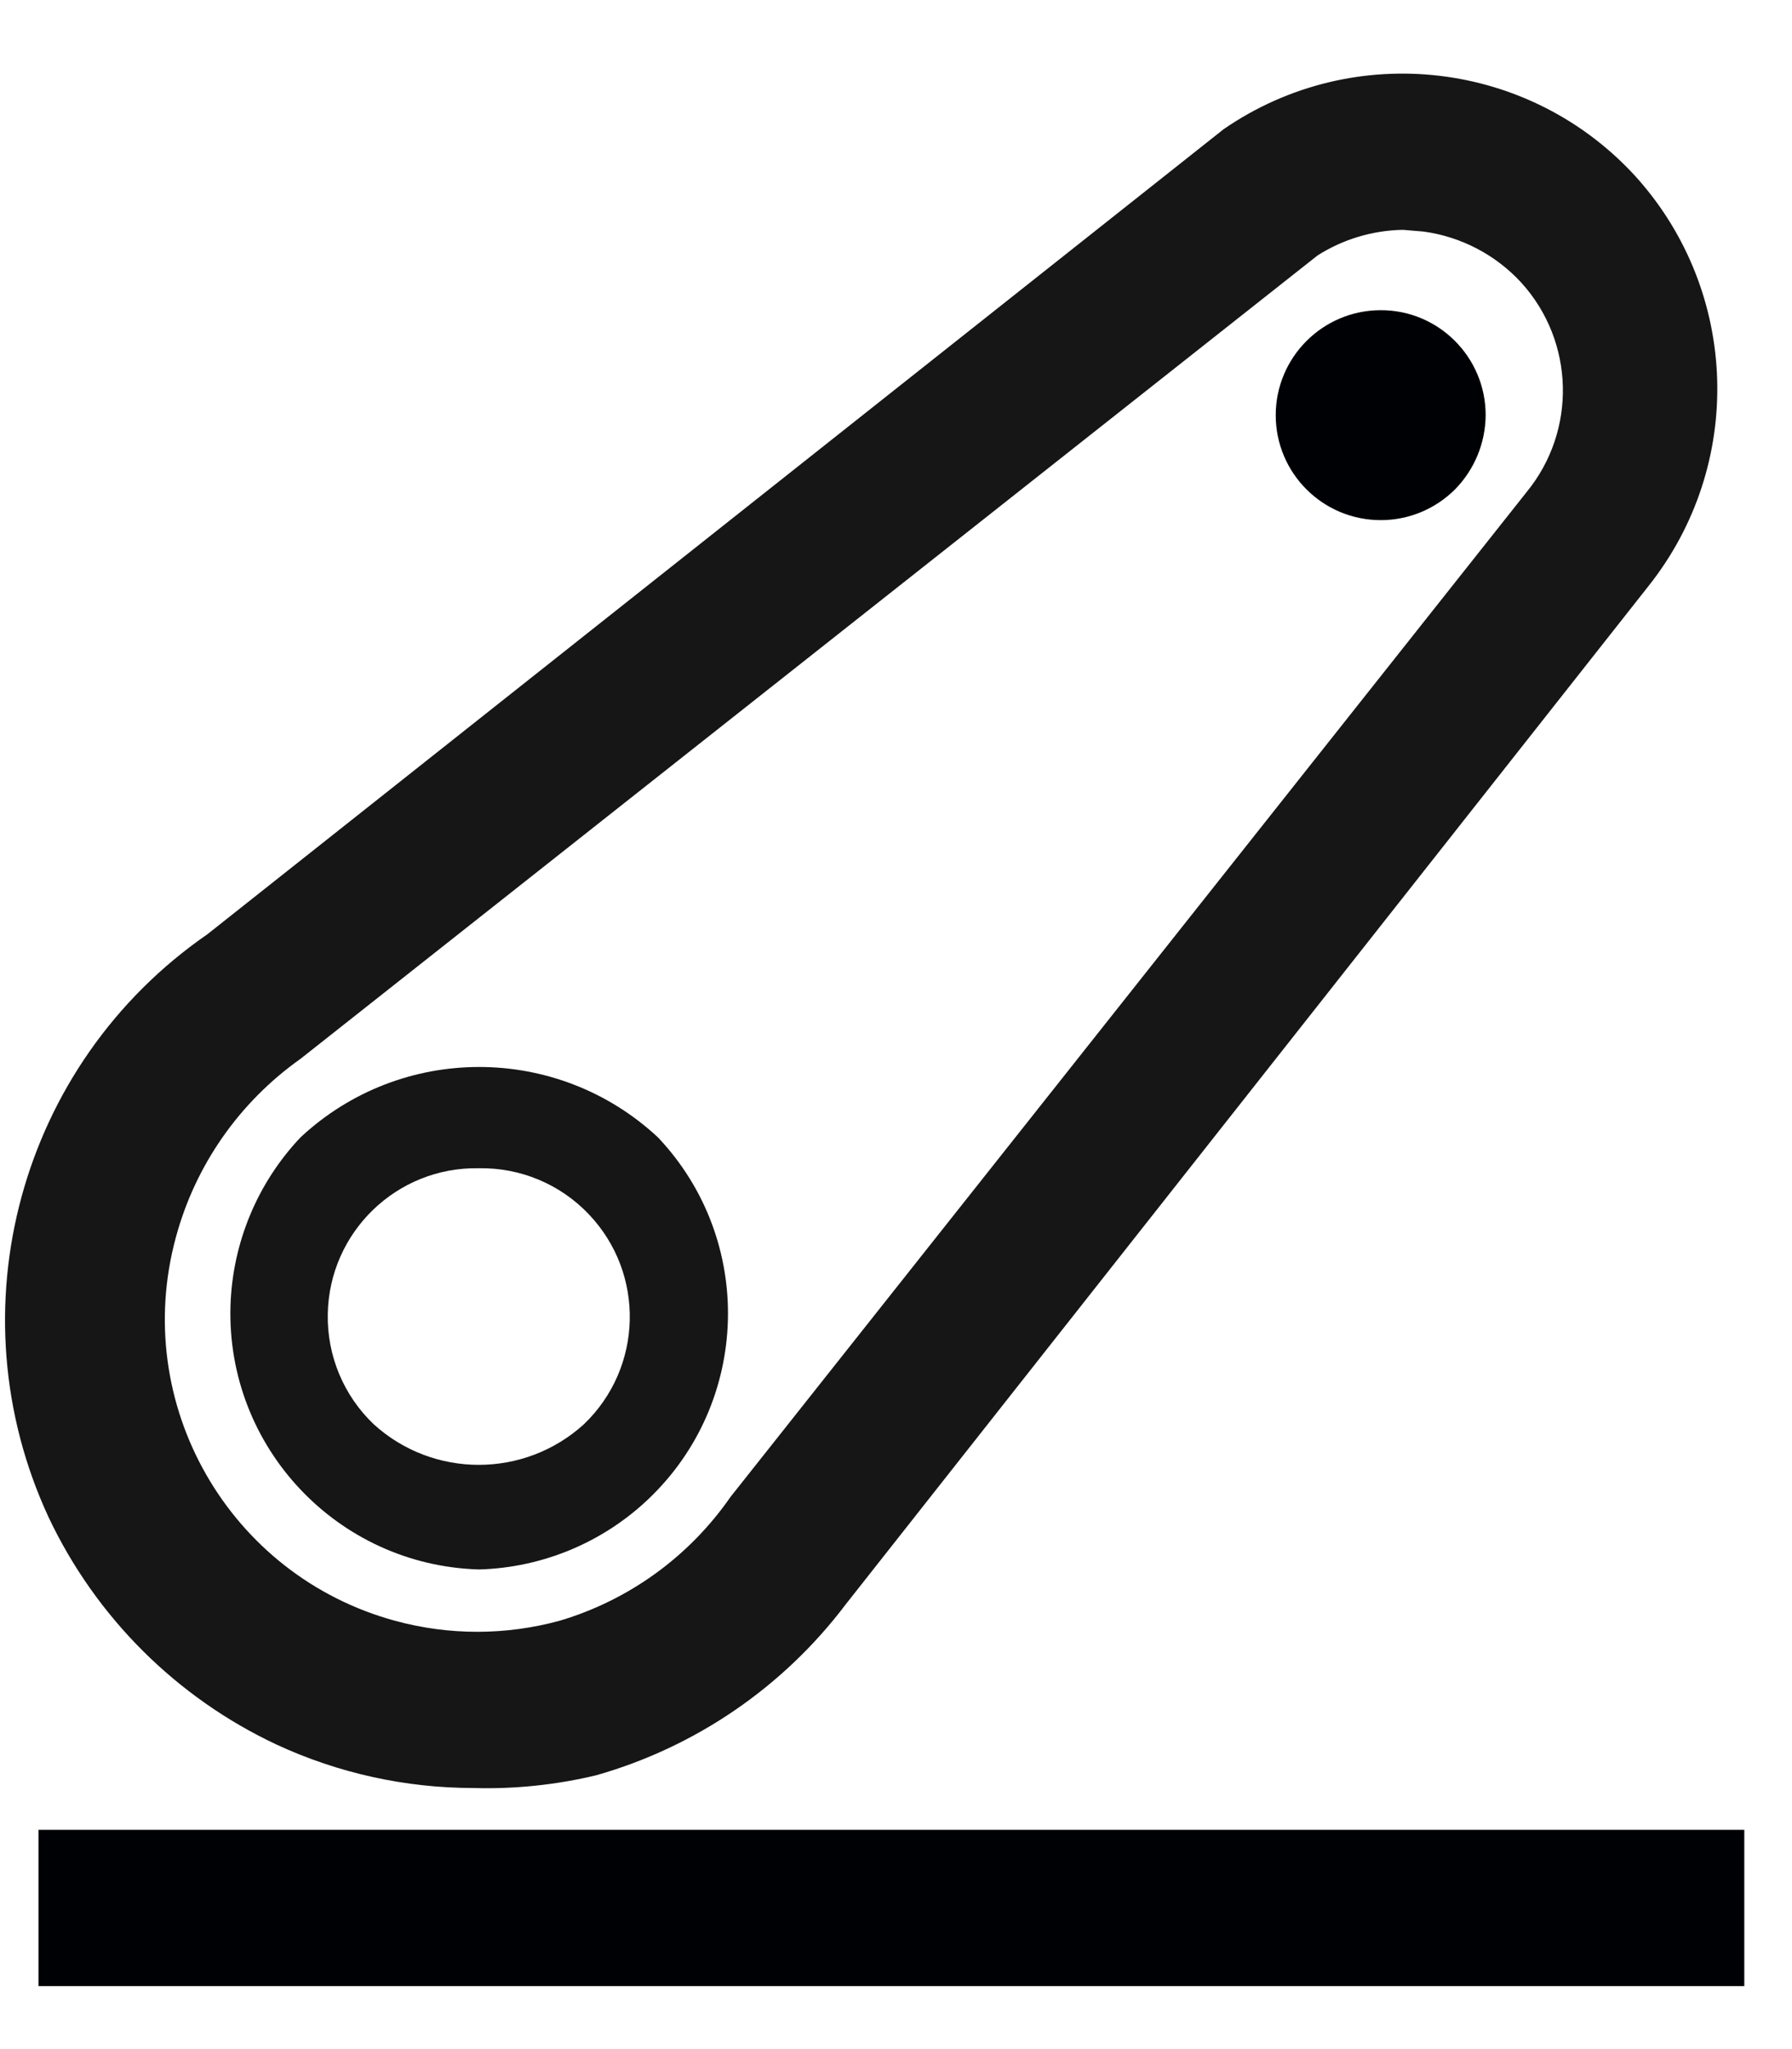
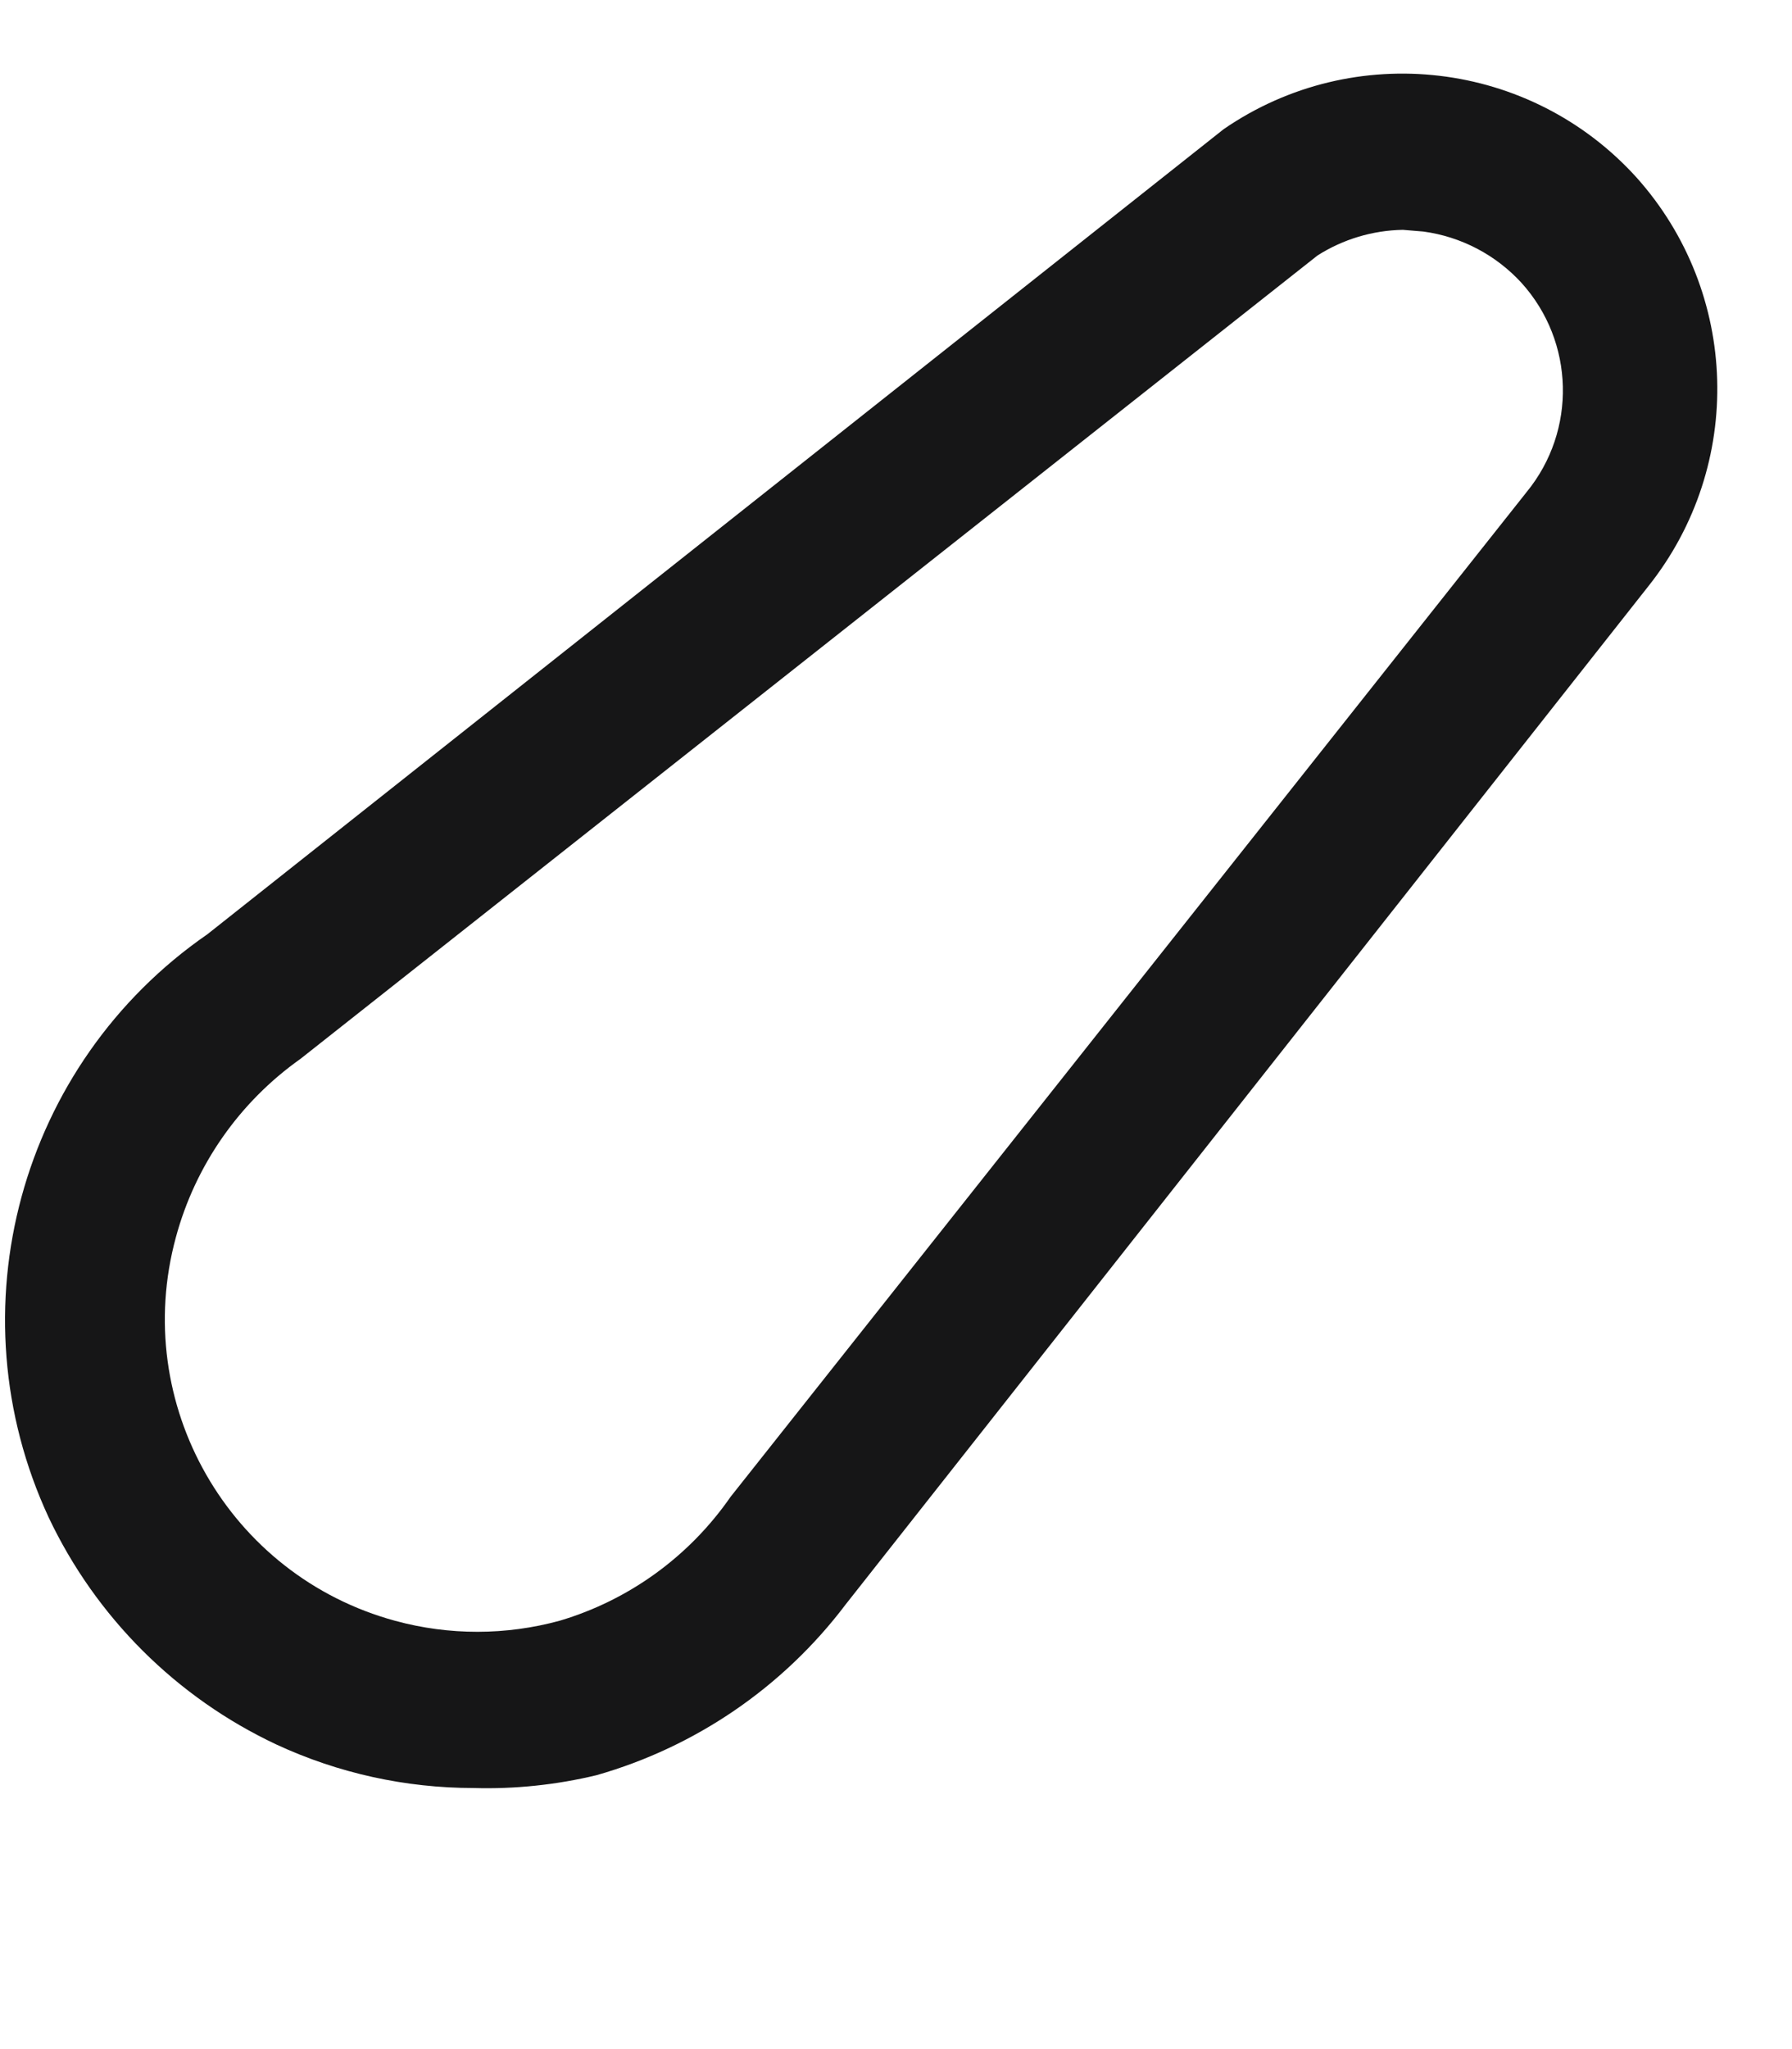
<svg xmlns="http://www.w3.org/2000/svg" width="21px" height="24px" viewBox="0 0 21 24" version="1.1">
  <title>Group 83</title>
  <desc>Created with Sketch.</desc>
  <g id="Page-1" stroke="none" stroke-width="1" fill="none" fill-rule="evenodd">
    <g id="ICONS-RICK" transform="translate(-334, -474)">
      <g id="Group-83" transform="translate(334.059, 474.862)">
-         <path d="M5.551,17.52 C3.895,17.471 2.593,16.088 2.642,14.432 C2.665,13.697 2.956,12.995 3.462,12.46 C4.641,11.36 6.471,11.36 7.652,12.46 C8.79,13.664 8.737,15.563 7.534,16.701 C6.999,17.207 6.296,17.498 5.561,17.52 L5.551,17.52 Z M5.551,12.821 C4.59,12.803 3.798,13.57 3.782,14.53 C3.773,15.016 3.968,15.485 4.322,15.821 C5.019,16.453 6.084,16.453 6.782,15.821 C7.477,15.158 7.504,14.056 6.842,13.361 C6.506,13.007 6.039,12.812 5.551,12.821 L5.551,12.821 Z" id="Fill-1220" fill="#161617" />
-         <path d="M17.351,4 C17.351,3.322 16.8,2.77 16.122,2.771 C15.442,2.771 14.891,3.323 14.891,4.001 C14.891,4.68 15.443,5.231 16.123,5.23 C16.449,5.23 16.76,5.101 16.992,4.87 C17.22,4.638 17.349,4.326 17.351,4" id="Fill-1221" fill="#000105" />
-         <polygon id="Fill-1223" fill="#000105" points="0.392 22.4 20.382 22.4 20.382 20.57 0.392 20.57" />
        <g id="Fill-1484" fill="#161617">
          <path d="M5.492,20.08 C4.694,20.08 3.906,19.907 3.181,19.571 C2.009,19.021 1.065,18.08 0.511,16.91 C-0.615,14.485 0.17,11.6 2.372,10.08 L14.282,0.65 C15.809,-0.399 17.879,-0.156 19.122,1.22 C20.326,2.568 20.384,4.585 19.261,6 L9.851,17.93 C9.121,18.896 8.096,19.598 6.931,19.93 C6.461,20.043 5.976,20.094 5.492,20.08 M16.381,1.83 C16.027,1.836 15.68,1.94 15.381,2.13 L3.462,11.54 C2.747,12.046 2.23,12.785 2.002,13.63 C1.471,15.581 2.623,17.592 4.573,18.122 C5.205,18.294 5.871,18.293 6.502,18.12 C7.313,17.879 8.019,17.367 8.502,16.67 L17.832,4.9 C18.42,4.181 18.394,3.14 17.771,2.451 C17.469,2.122 17.063,1.91 16.622,1.85 L16.381,1.83" id="Fill-1222" />
        </g>
      </g>
    </g>
  </g>
</svg>